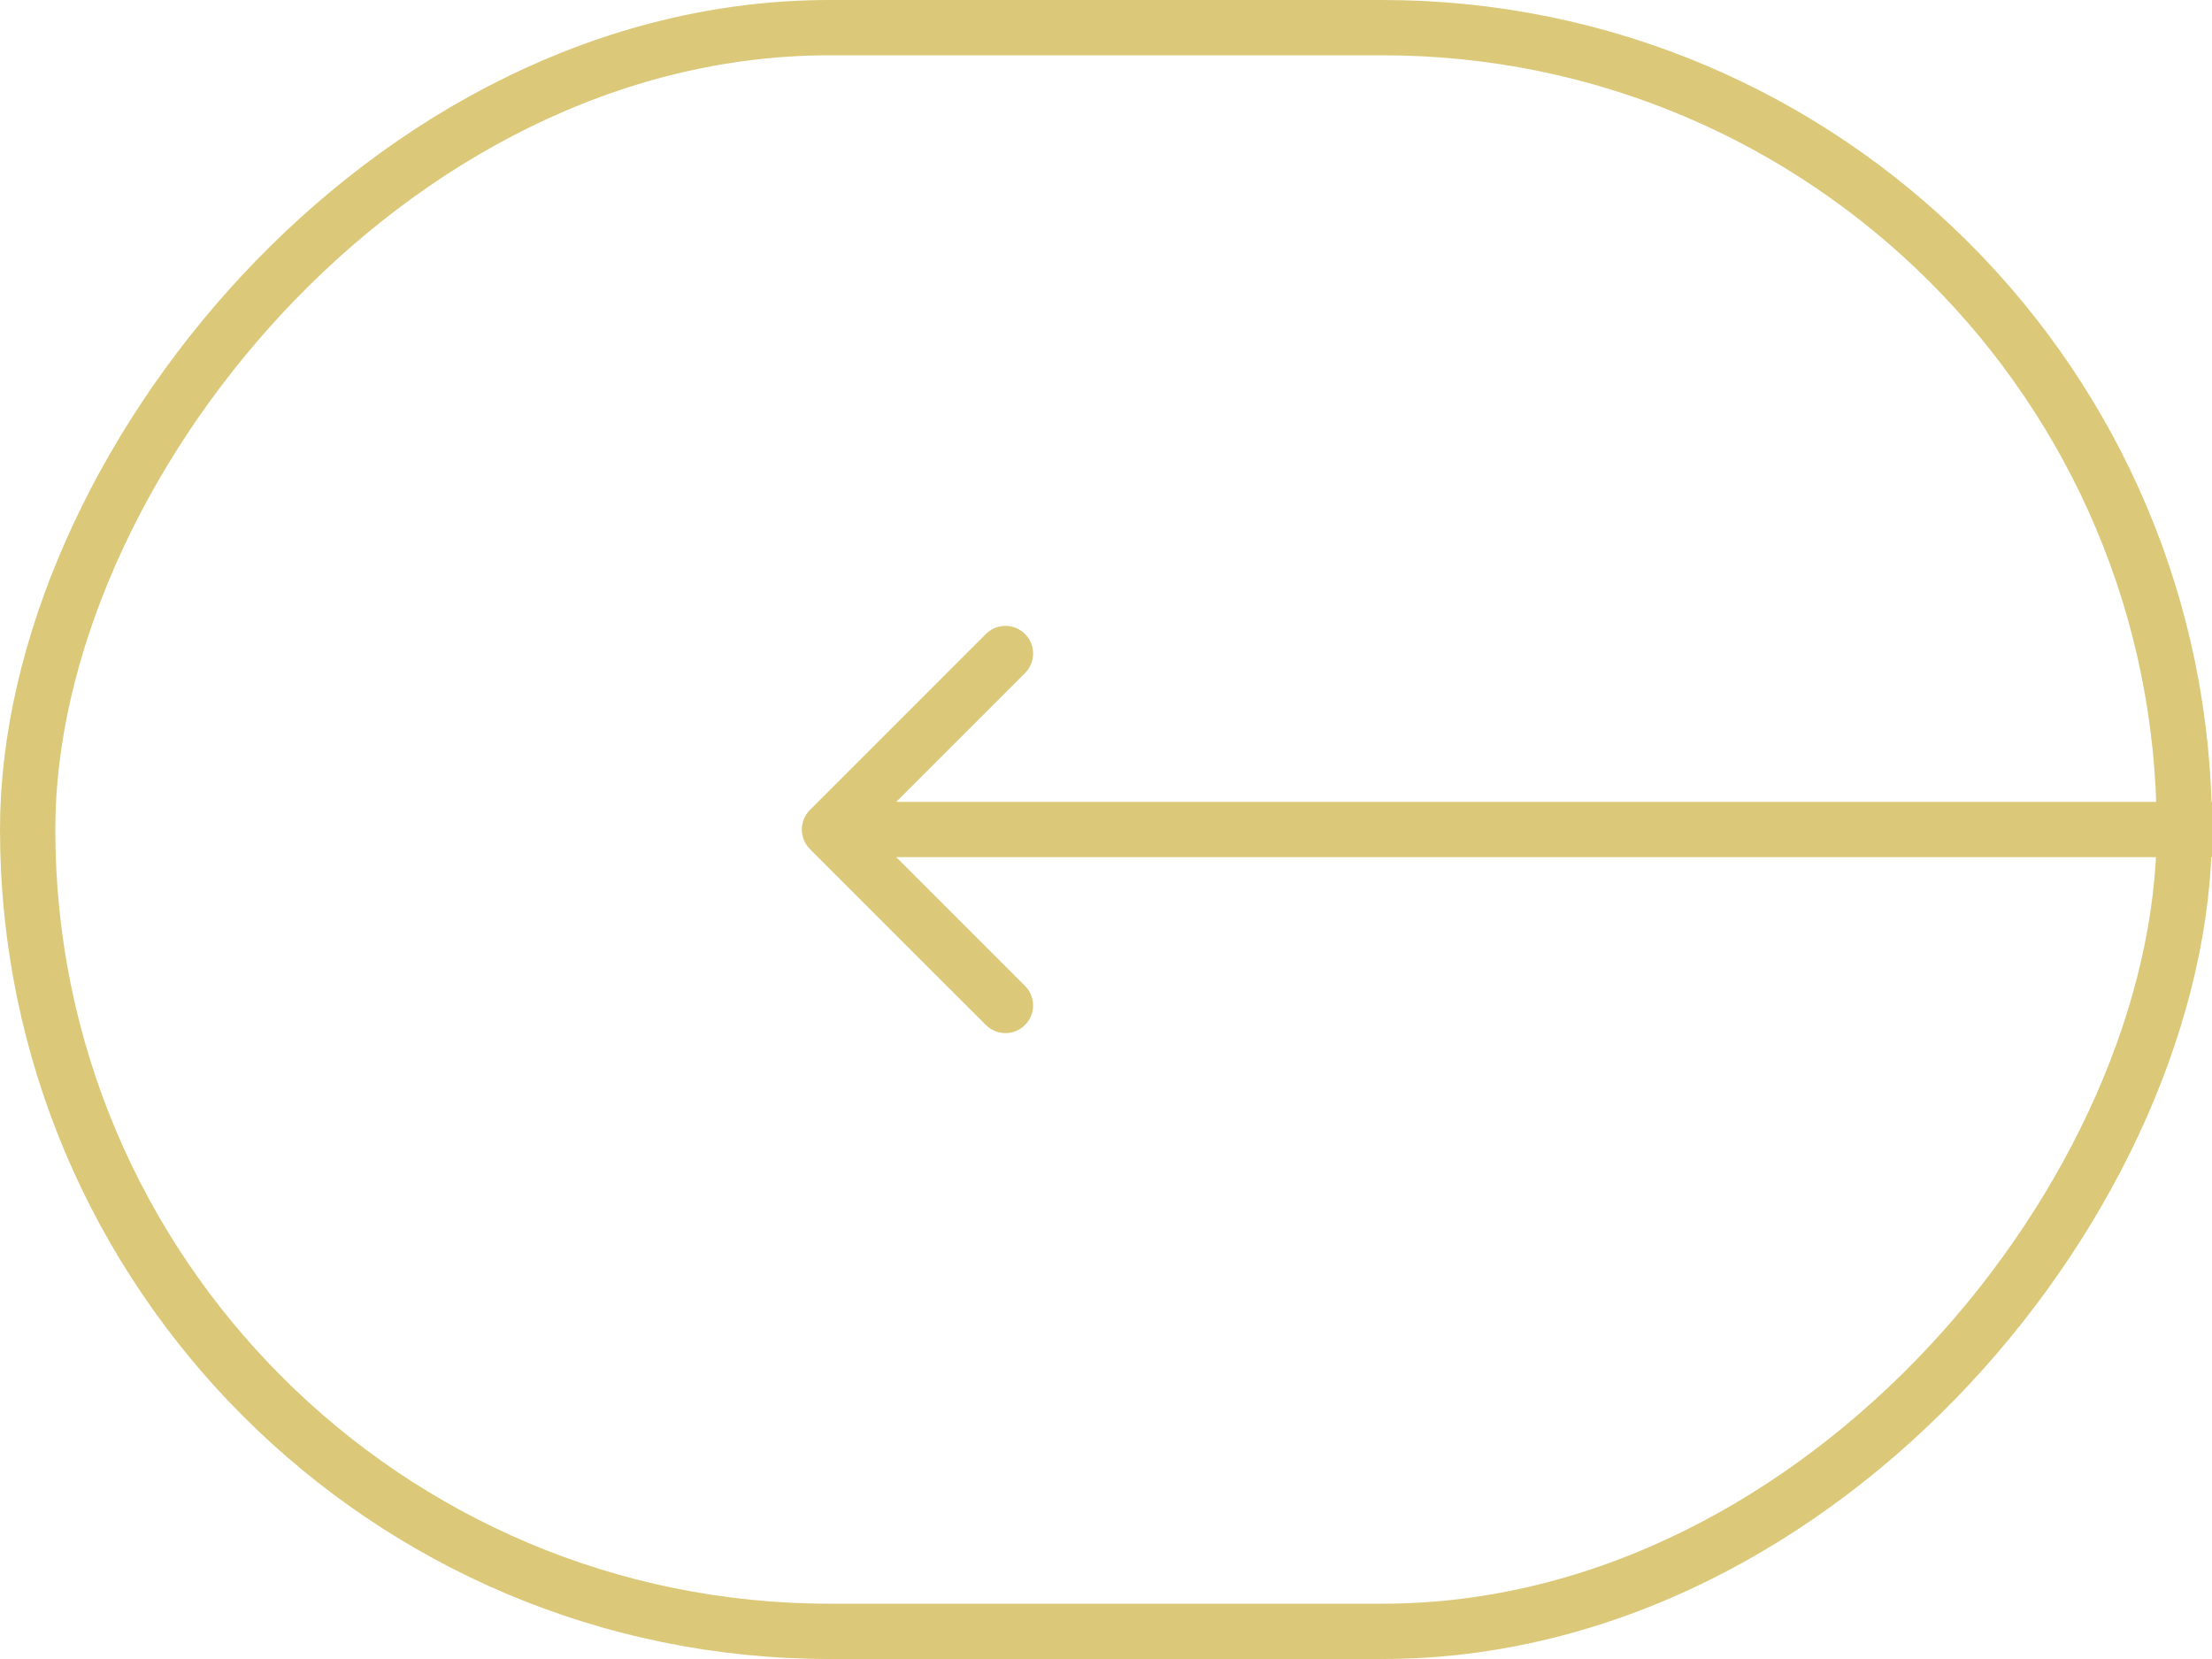
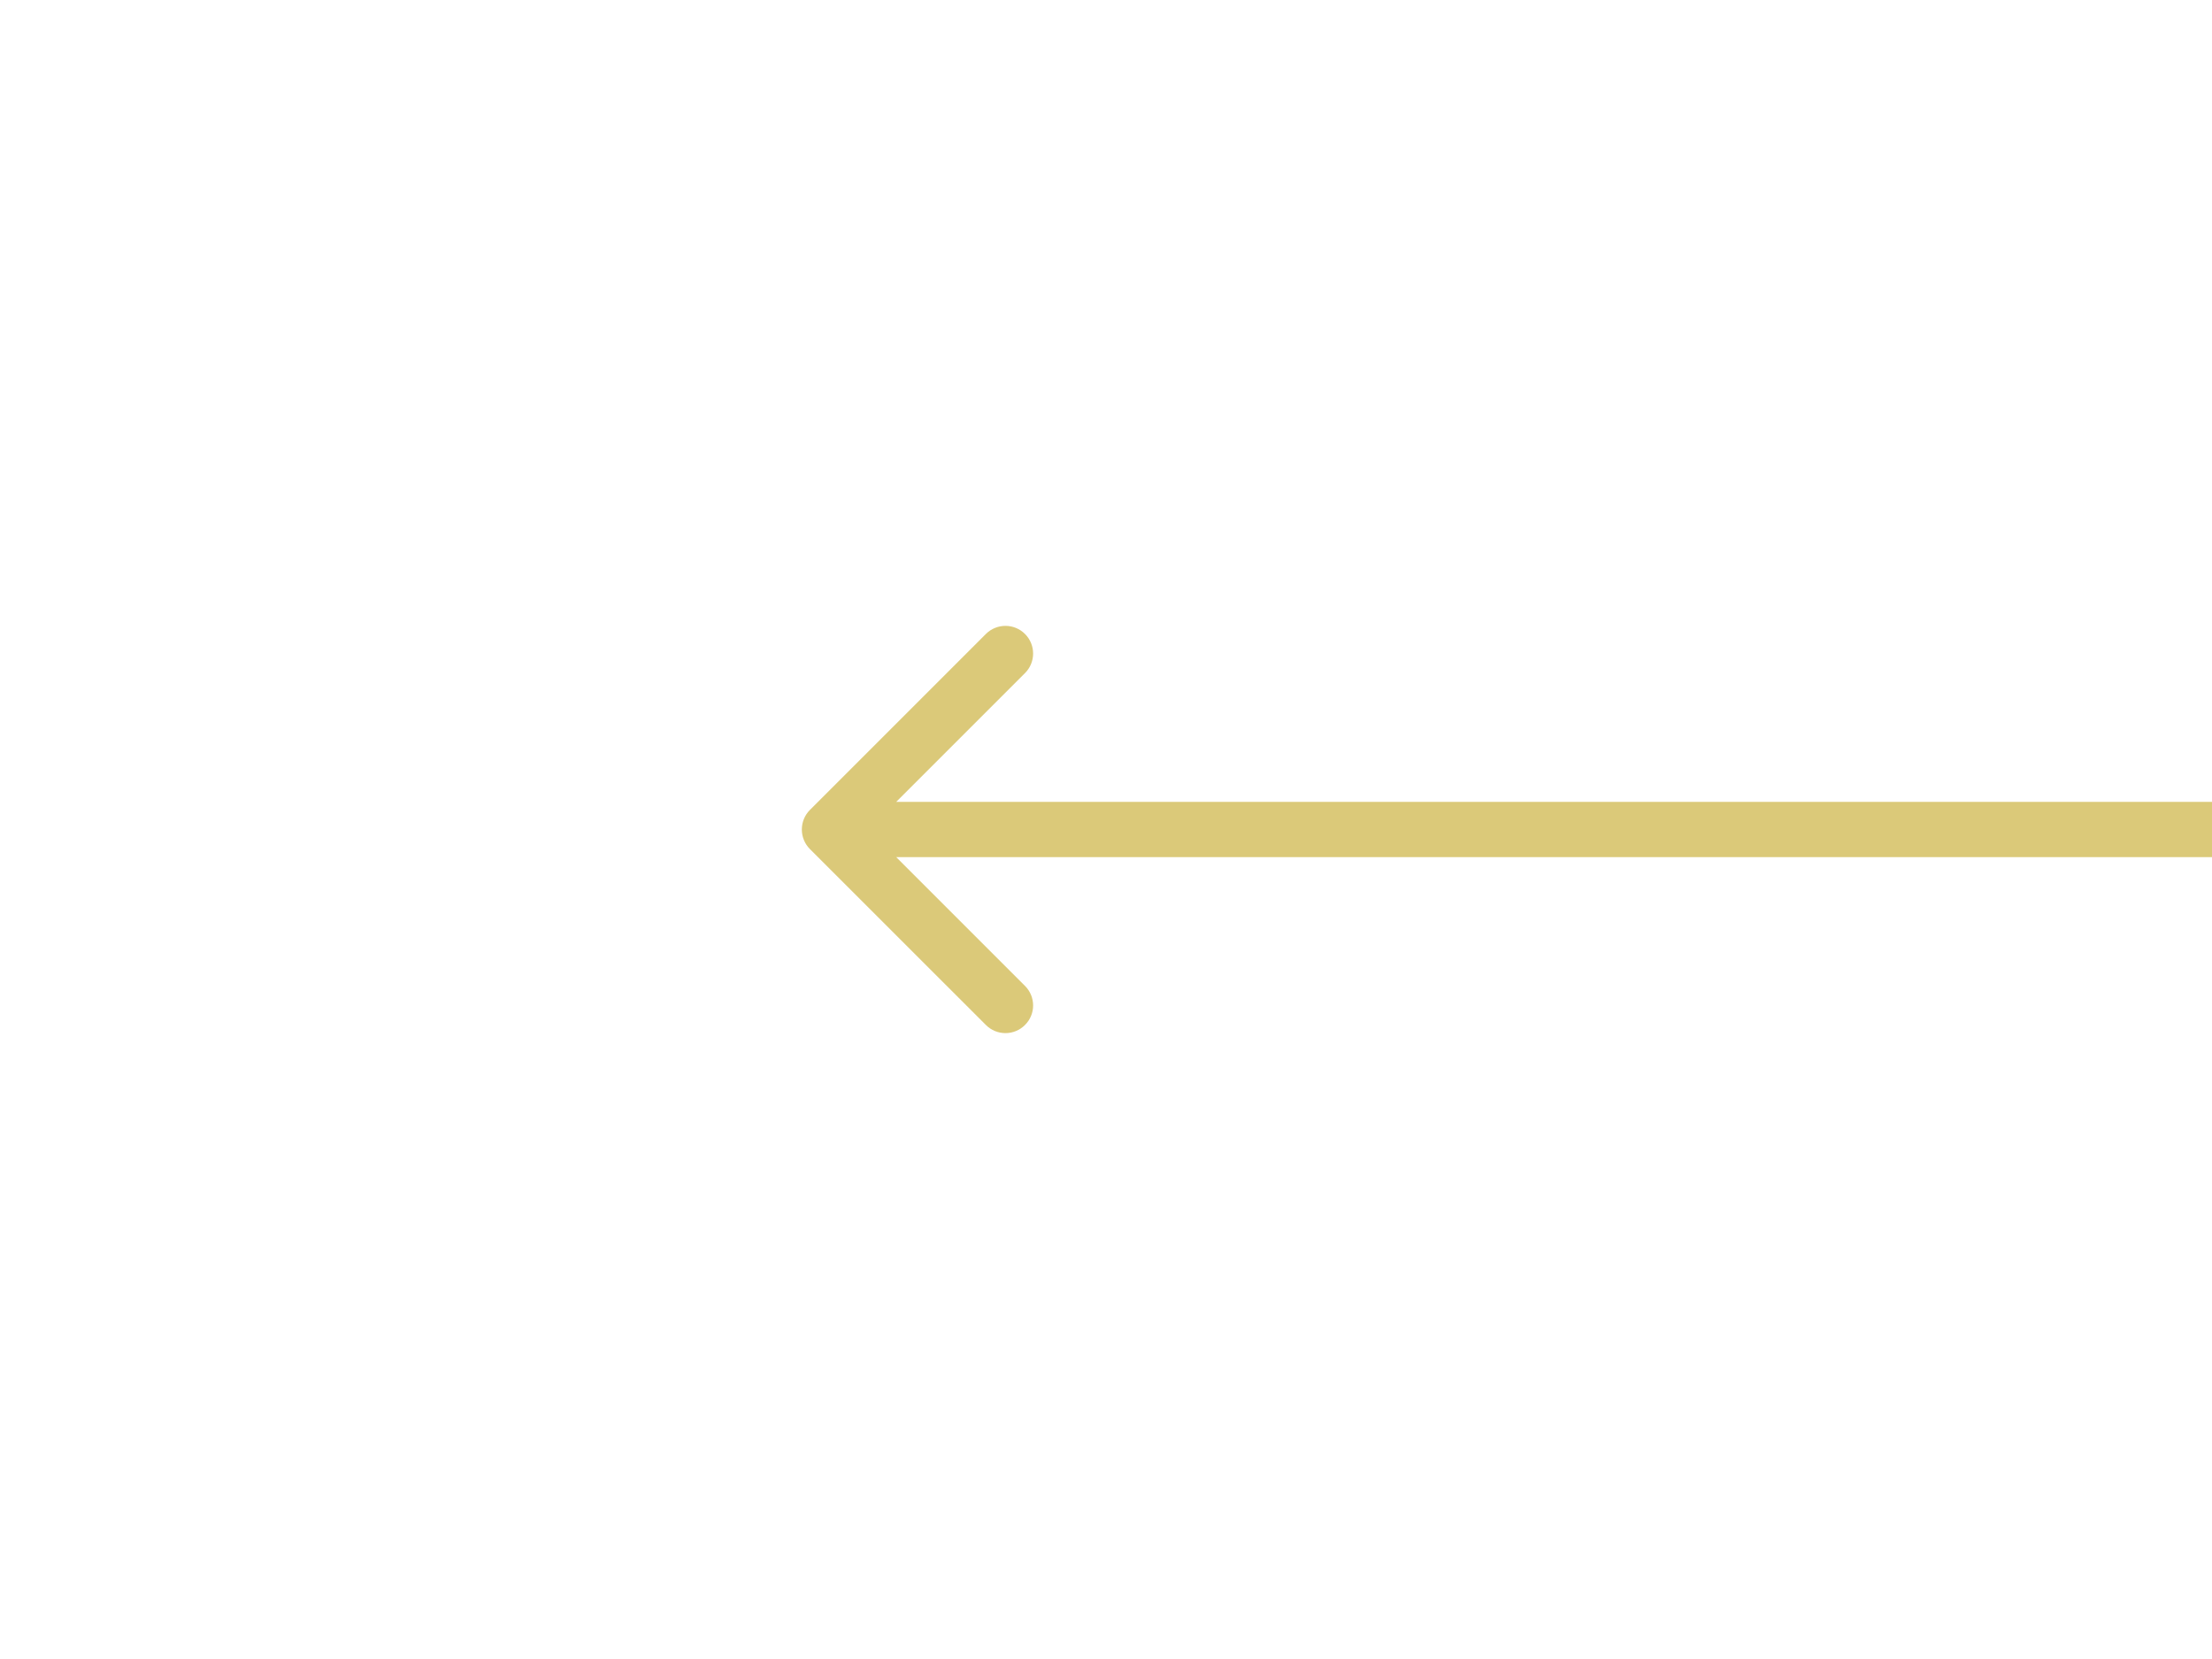
<svg xmlns="http://www.w3.org/2000/svg" width="40" height="30" viewBox="0 0 40 30" fill="none">
-   <rect x="-0.5" y="0.5" width="39" height="29" rx="14.5" transform="matrix(-1 0 0 1 39 0)" stroke="#DBC979" />
-   <path d="M14.646 15.354C14.451 15.158 14.451 14.842 14.646 14.646L17.828 11.464C18.024 11.269 18.34 11.269 18.535 11.464C18.731 11.66 18.731 11.976 18.535 12.172L15.707 15L18.535 17.828C18.731 18.024 18.731 18.34 18.535 18.535C18.34 18.731 18.024 18.731 17.828 18.535L14.646 15.354ZM40 15V15.5H15V15V14.5H40V15Z" fill="#DBC979" />
+   <path d="M14.646 15.354C14.451 15.158 14.451 14.842 14.646 14.646L17.828 11.464C18.024 11.269 18.34 11.269 18.535 11.464C18.731 11.66 18.731 11.976 18.535 12.172L15.707 15L18.535 17.828C18.731 18.024 18.731 18.34 18.535 18.535C18.34 18.731 18.024 18.731 17.828 18.535L14.646 15.354ZM40 15V15.5H15V14.5H40V15Z" fill="#DBC979" />
</svg>